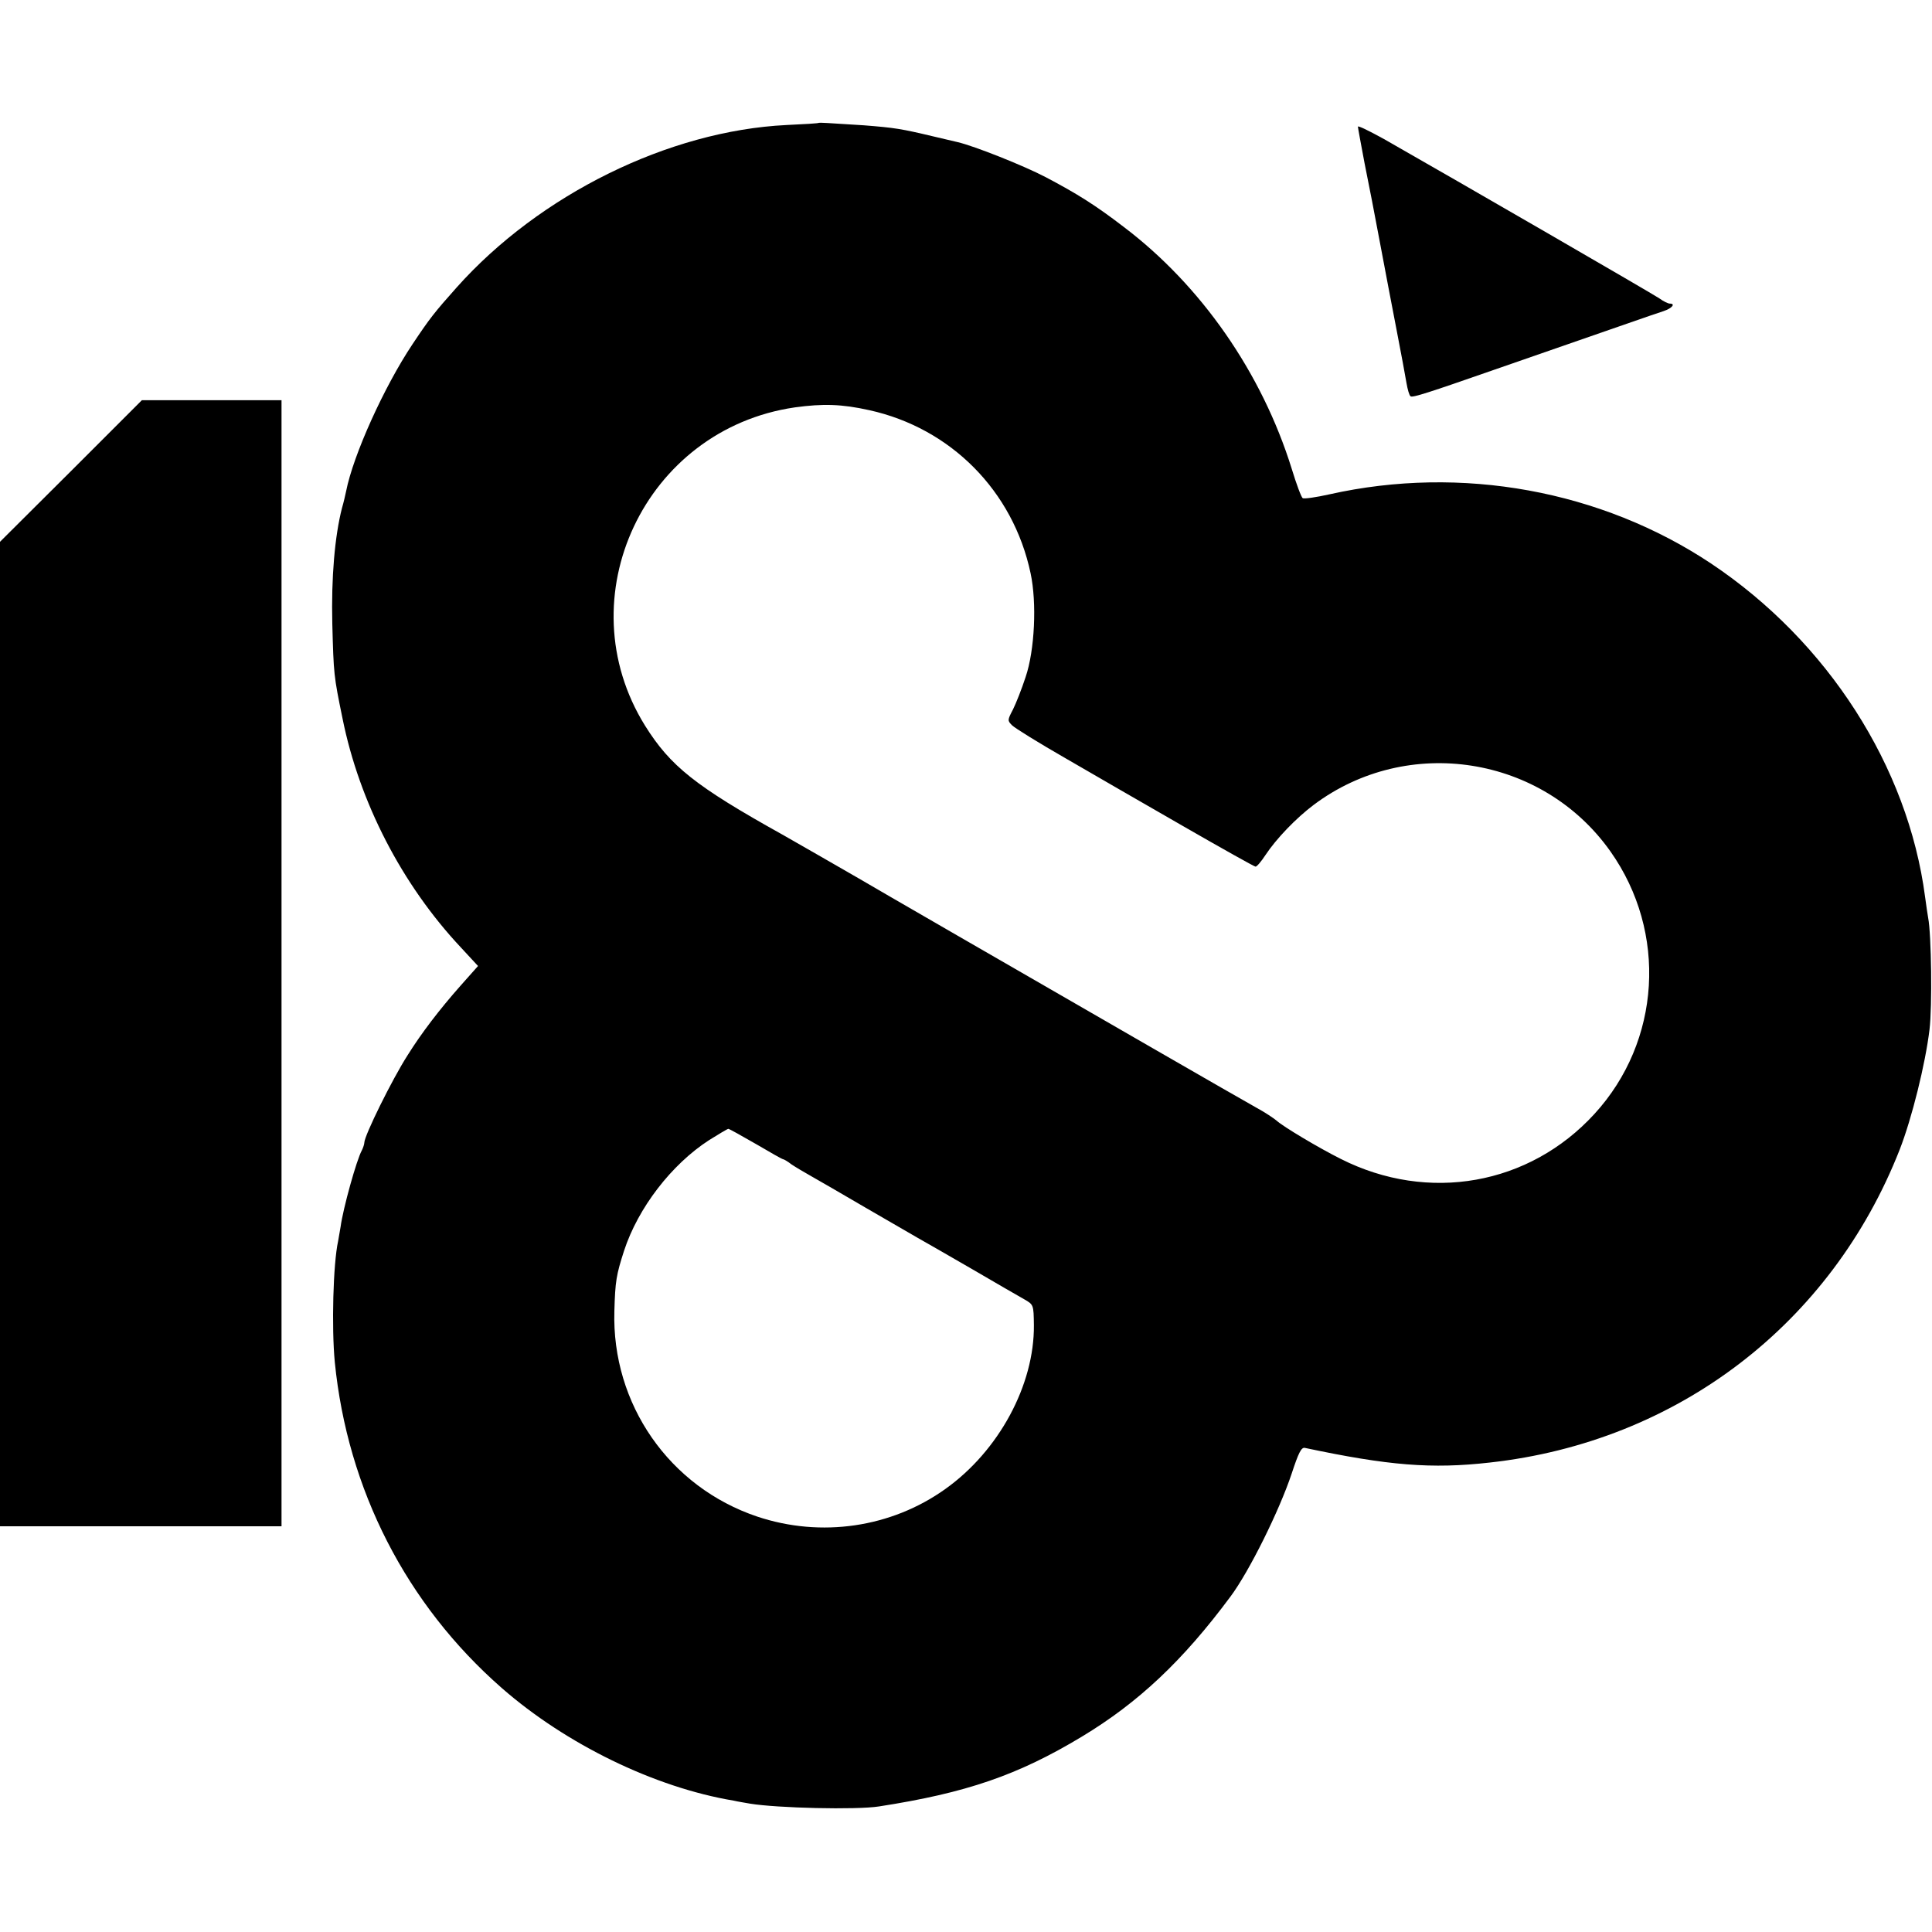
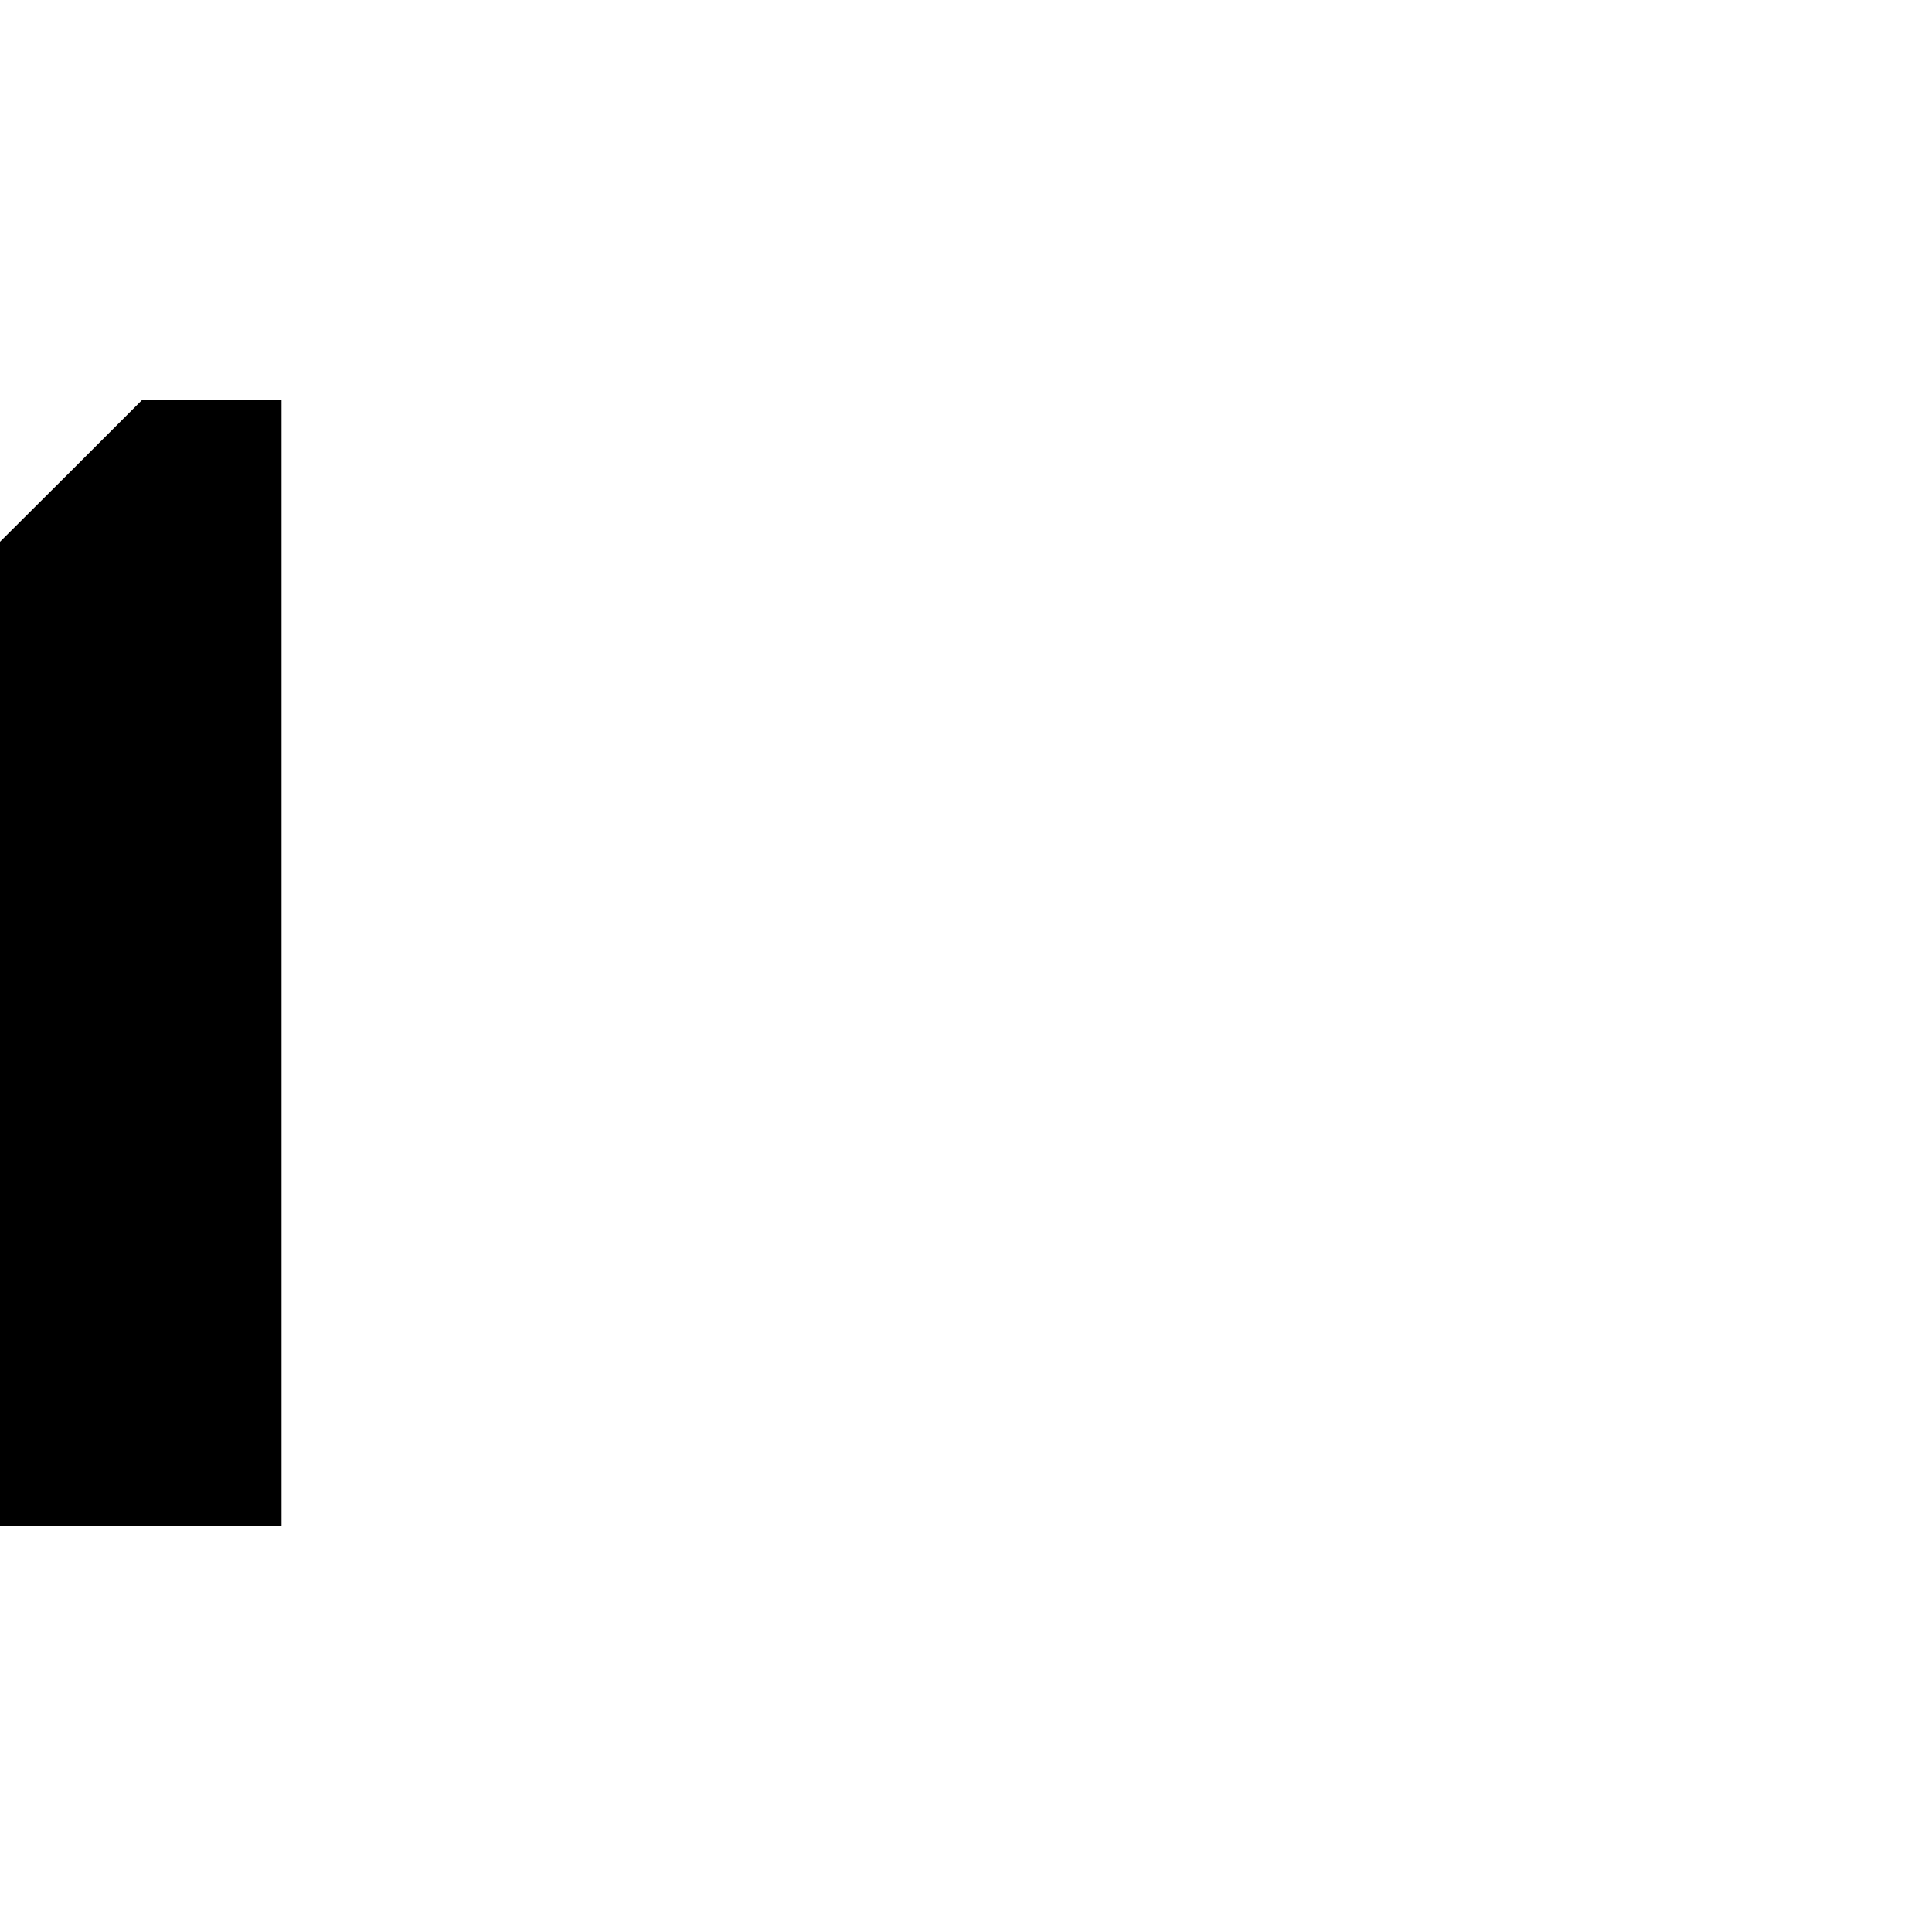
<svg xmlns="http://www.w3.org/2000/svg" version="1.0" width="700pt" height="700pt" viewBox="0 0 700 700" preserveAspectRatio="xMidYMid meet">
  <g transform="translate(0,700) scale(0.1,-0.1)" fill="#000000" stroke="none">
-     <path d="M2967 6555 c-1 -2 -54 -5 -118 -8 -426 -21 -894 -252 -1194 -588 -81 -91 -97 -111 -161 -207 -102 -153 -214 -400 -240 -532 -3 -14 -9 -41 -15 -61 -26 -102 -39 -250 -35 -419 5 -184 5 -187 37 -343 61 -303 215 -602 429 -830 l62 -67 -64 -72 c-76 -86 -141 -171 -191 -251 -56 -87 -157 -292 -157 -317 0 -5 -4 -18 -9 -28 -19 -34 -68 -210 -77 -277 -3 -16 -7 -40 -9 -52 -18 -82 -24 -312 -12 -438 46 -462 259 -878 605 -1181 232 -203 553 -360 840 -408 17 -4 44 -8 60 -11 98 -16 385 -23 467 -10 316 49 503 113 735 253 204 123 365 274 538 507 68 91 177 311 222 446 25 76 35 96 48 93 302 -64 459 -77 670 -53 679 75 1237 502 1485 1134 44 113 93 310 108 435 10 82 7 344 -5 405 -2 11 -7 45 -11 75 -62 473 -353 926 -775 1208 -398 265 -905 358 -1383 251 -49 -11 -92 -17 -97 -14 -5 3 -23 51 -40 107 -108 347 -328 664 -610 877 -103 79 -169 120 -281 179 -80 42 -259 113 -319 127 -8 2 -46 11 -85 20 -122 29 -142 32 -255 41 -137 9 -160 10 -163 9z m182 -1041 c296 -65 522 -293 585 -591 23 -107 15 -279 -18 -376 -14 -43 -35 -96 -46 -118 -20 -38 -20 -40 -3 -57 10 -10 97 -64 193 -119 96 -56 289 -167 428 -247 139 -80 257 -146 261 -146 5 0 21 19 36 42 39 59 111 134 175 182 340 255 829 179 1075 -169 207 -293 183 -688 -58 -951 -236 -258 -602 -323 -919 -163 -80 40 -209 117 -233 139 -11 9 -42 30 -70 45 -27 15 -198 113 -380 218 -493 284 -1028 593 -1063 614 -33 19 -243 140 -277 159 -316 176 -406 248 -498 395 -288 464 -1 1074 543 1153 102 14 170 12 269 -10z m-410 -2659 c51 -30 95 -55 98 -55 3 0 17 -8 31 -19 15 -10 47 -29 72 -43 25 -14 113 -65 195 -113 83 -48 168 -97 190 -110 22 -12 110 -63 195 -112 85 -50 171 -99 190 -110 35 -20 35 -20 36 -94 2 -217 -127 -456 -321 -594 -196 -140 -450 -177 -681 -100 -319 107 -528 408 -518 745 3 108 7 131 35 218 51 156 172 313 308 401 35 22 67 41 70 41 3 0 48 -25 100 -55z" />
-     <path d="M4920 6541 c0 -4 11 -63 24 -132 14 -68 39 -198 56 -289 17 -91 44 -232 60 -315 16 -82 32 -169 36 -193 4 -23 10 -45 15 -48 8 -5 64 13 299 95 416 144 589 205 618 214 30 10 44 27 22 27 -6 0 -23 8 -38 19 -23 16 -732 426 -999 578 -51 28 -93 49 -93 44z" />
-     <path d="M257 5293 l-257 -256 0 -1784 0 -1783 510 0 510 0 0 2040 0 2040 -253 0 -253 0 -257 -257z" />
+     <path d="M257 5293 l-257 -256 0 -1784 0 -1783 510 0 510 0 0 2040 0 2040 -253 0 -253 0 -257 -257" />
  </g>
</svg>